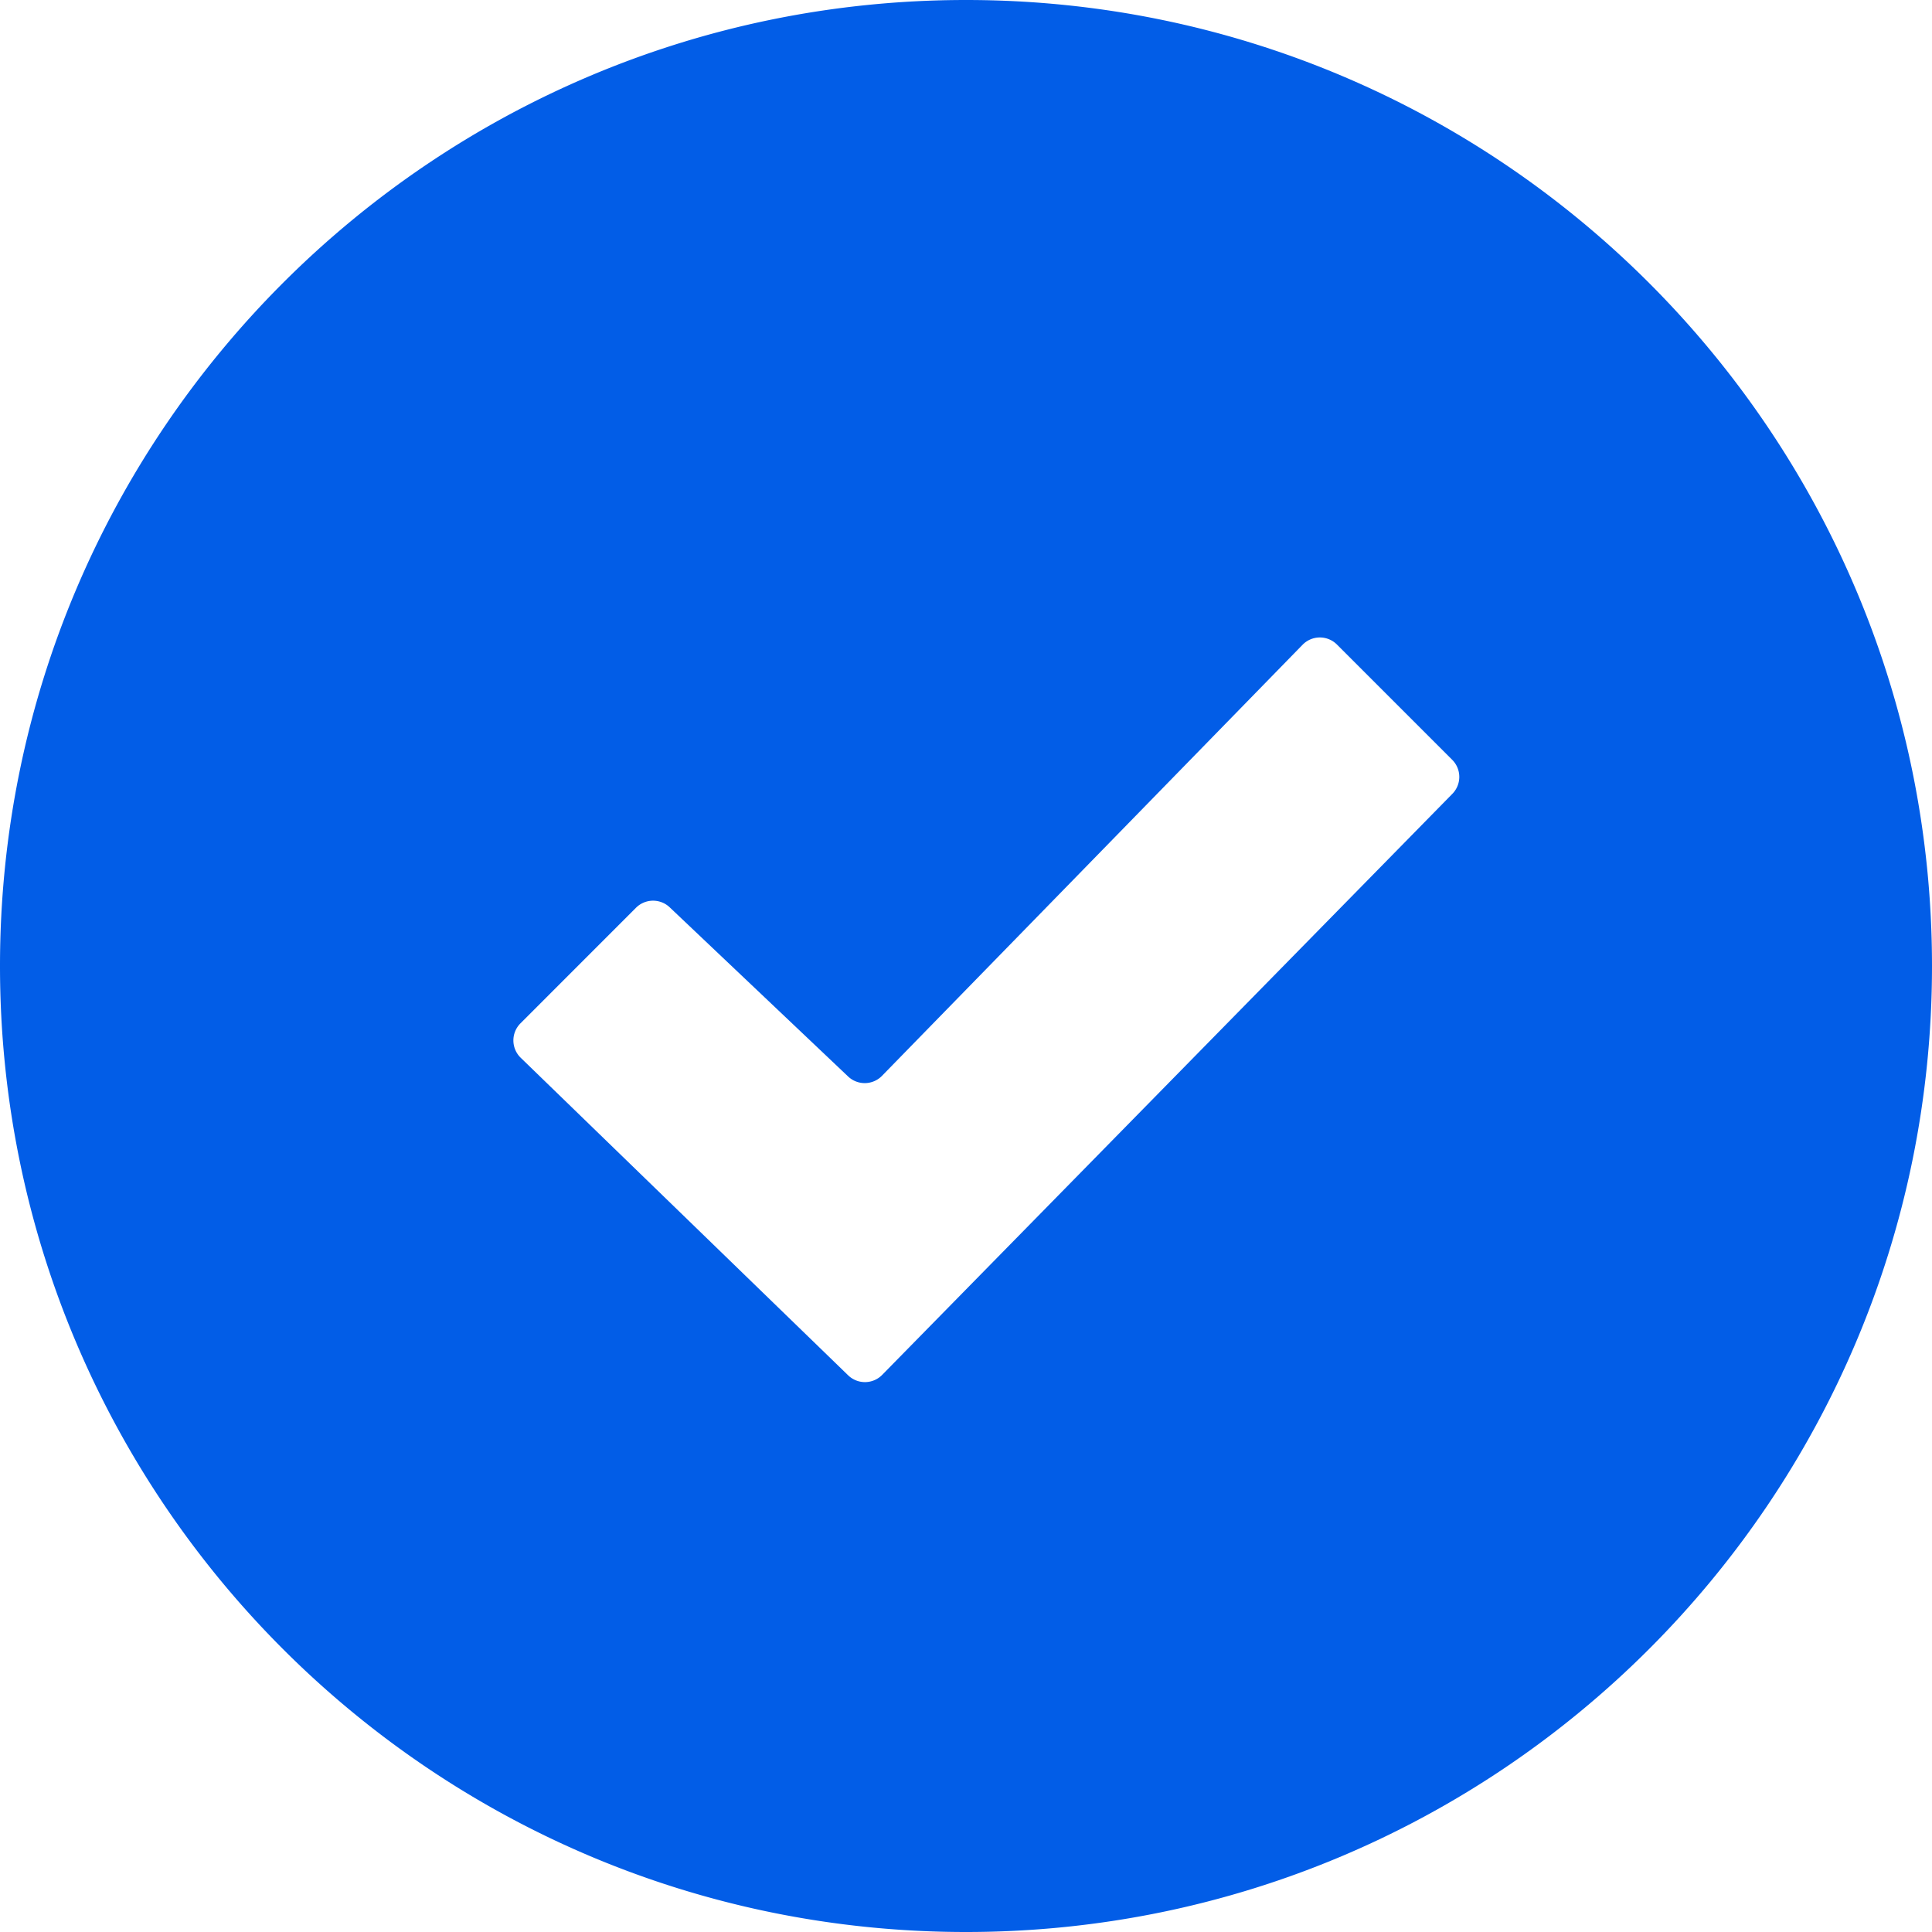
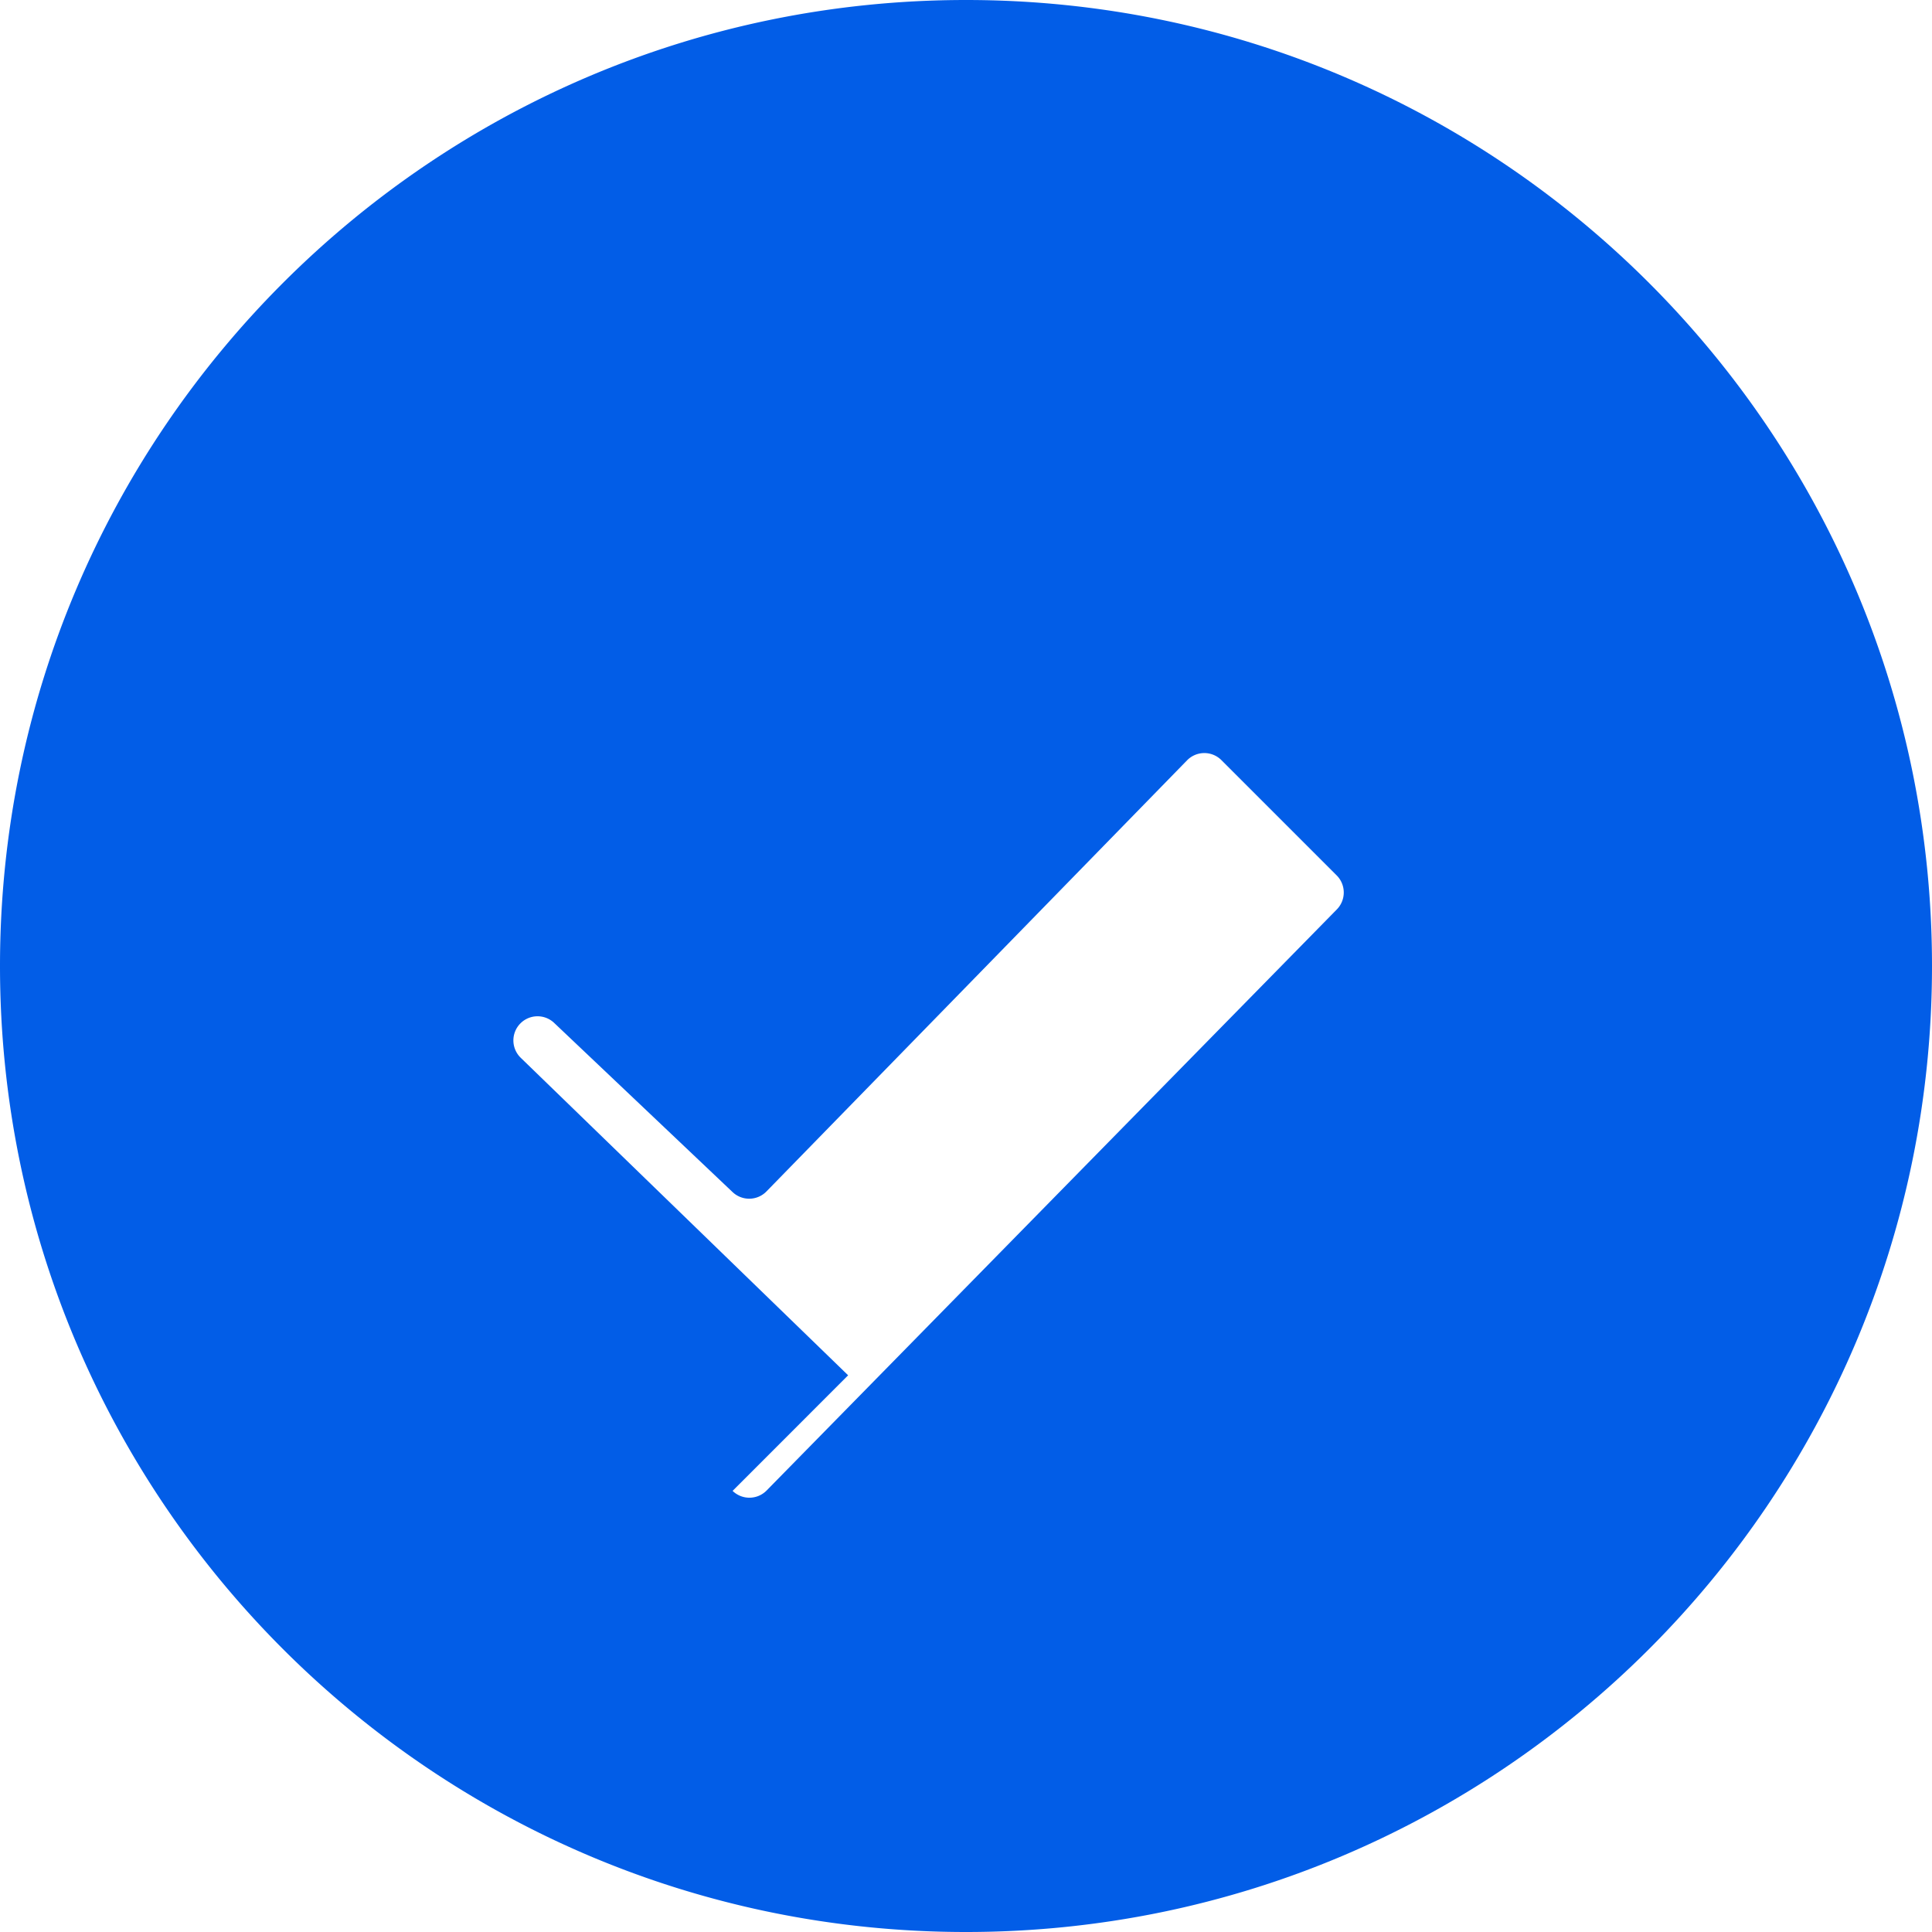
<svg xmlns="http://www.w3.org/2000/svg" preserveAspectRatio="xMidYMid meet" data-bbox="20 20 160 160" viewBox="20 20 160 160" height="200" width="200" data-type="color" role="presentation" aria-hidden="true" aria-label="">
  <g>
-     <path d="M100 20c-44.18 0-80 35.82-80 80s35.82 80 80 80 80-35.82 80-80-35.82-80-80-80zm-9.761 113.896L63.124 107.6a2.001 2.001 0 0 1-.022-2.85l9.568-9.573a2 2 0 0 1 2.791-.037l14.776 14.01a2 2 0 0 0 2.808-.055l34.829-35.699a2 2 0 0 1 2.846-.018l9.547 9.547a2 2 0 0 1 .013 2.815l-47.22 48.12a2 2 0 0 1-2.821.036z" fill="#025DE7" data-color="1" />
+     <path d="M100 20c-44.18 0-80 35.82-80 80s35.82 80 80 80 80-35.82 80-80-35.82-80-80-80zm-9.761 113.896L63.124 107.6a2.001 2.001 0 0 1-.022-2.85a2 2 0 0 1 2.791-.037l14.776 14.01a2 2 0 0 0 2.808-.055l34.829-35.699a2 2 0 0 1 2.846-.018l9.547 9.547a2 2 0 0 1 .013 2.815l-47.22 48.12a2 2 0 0 1-2.821.036z" fill="#025DE7" data-color="1" />
  </g>
</svg>